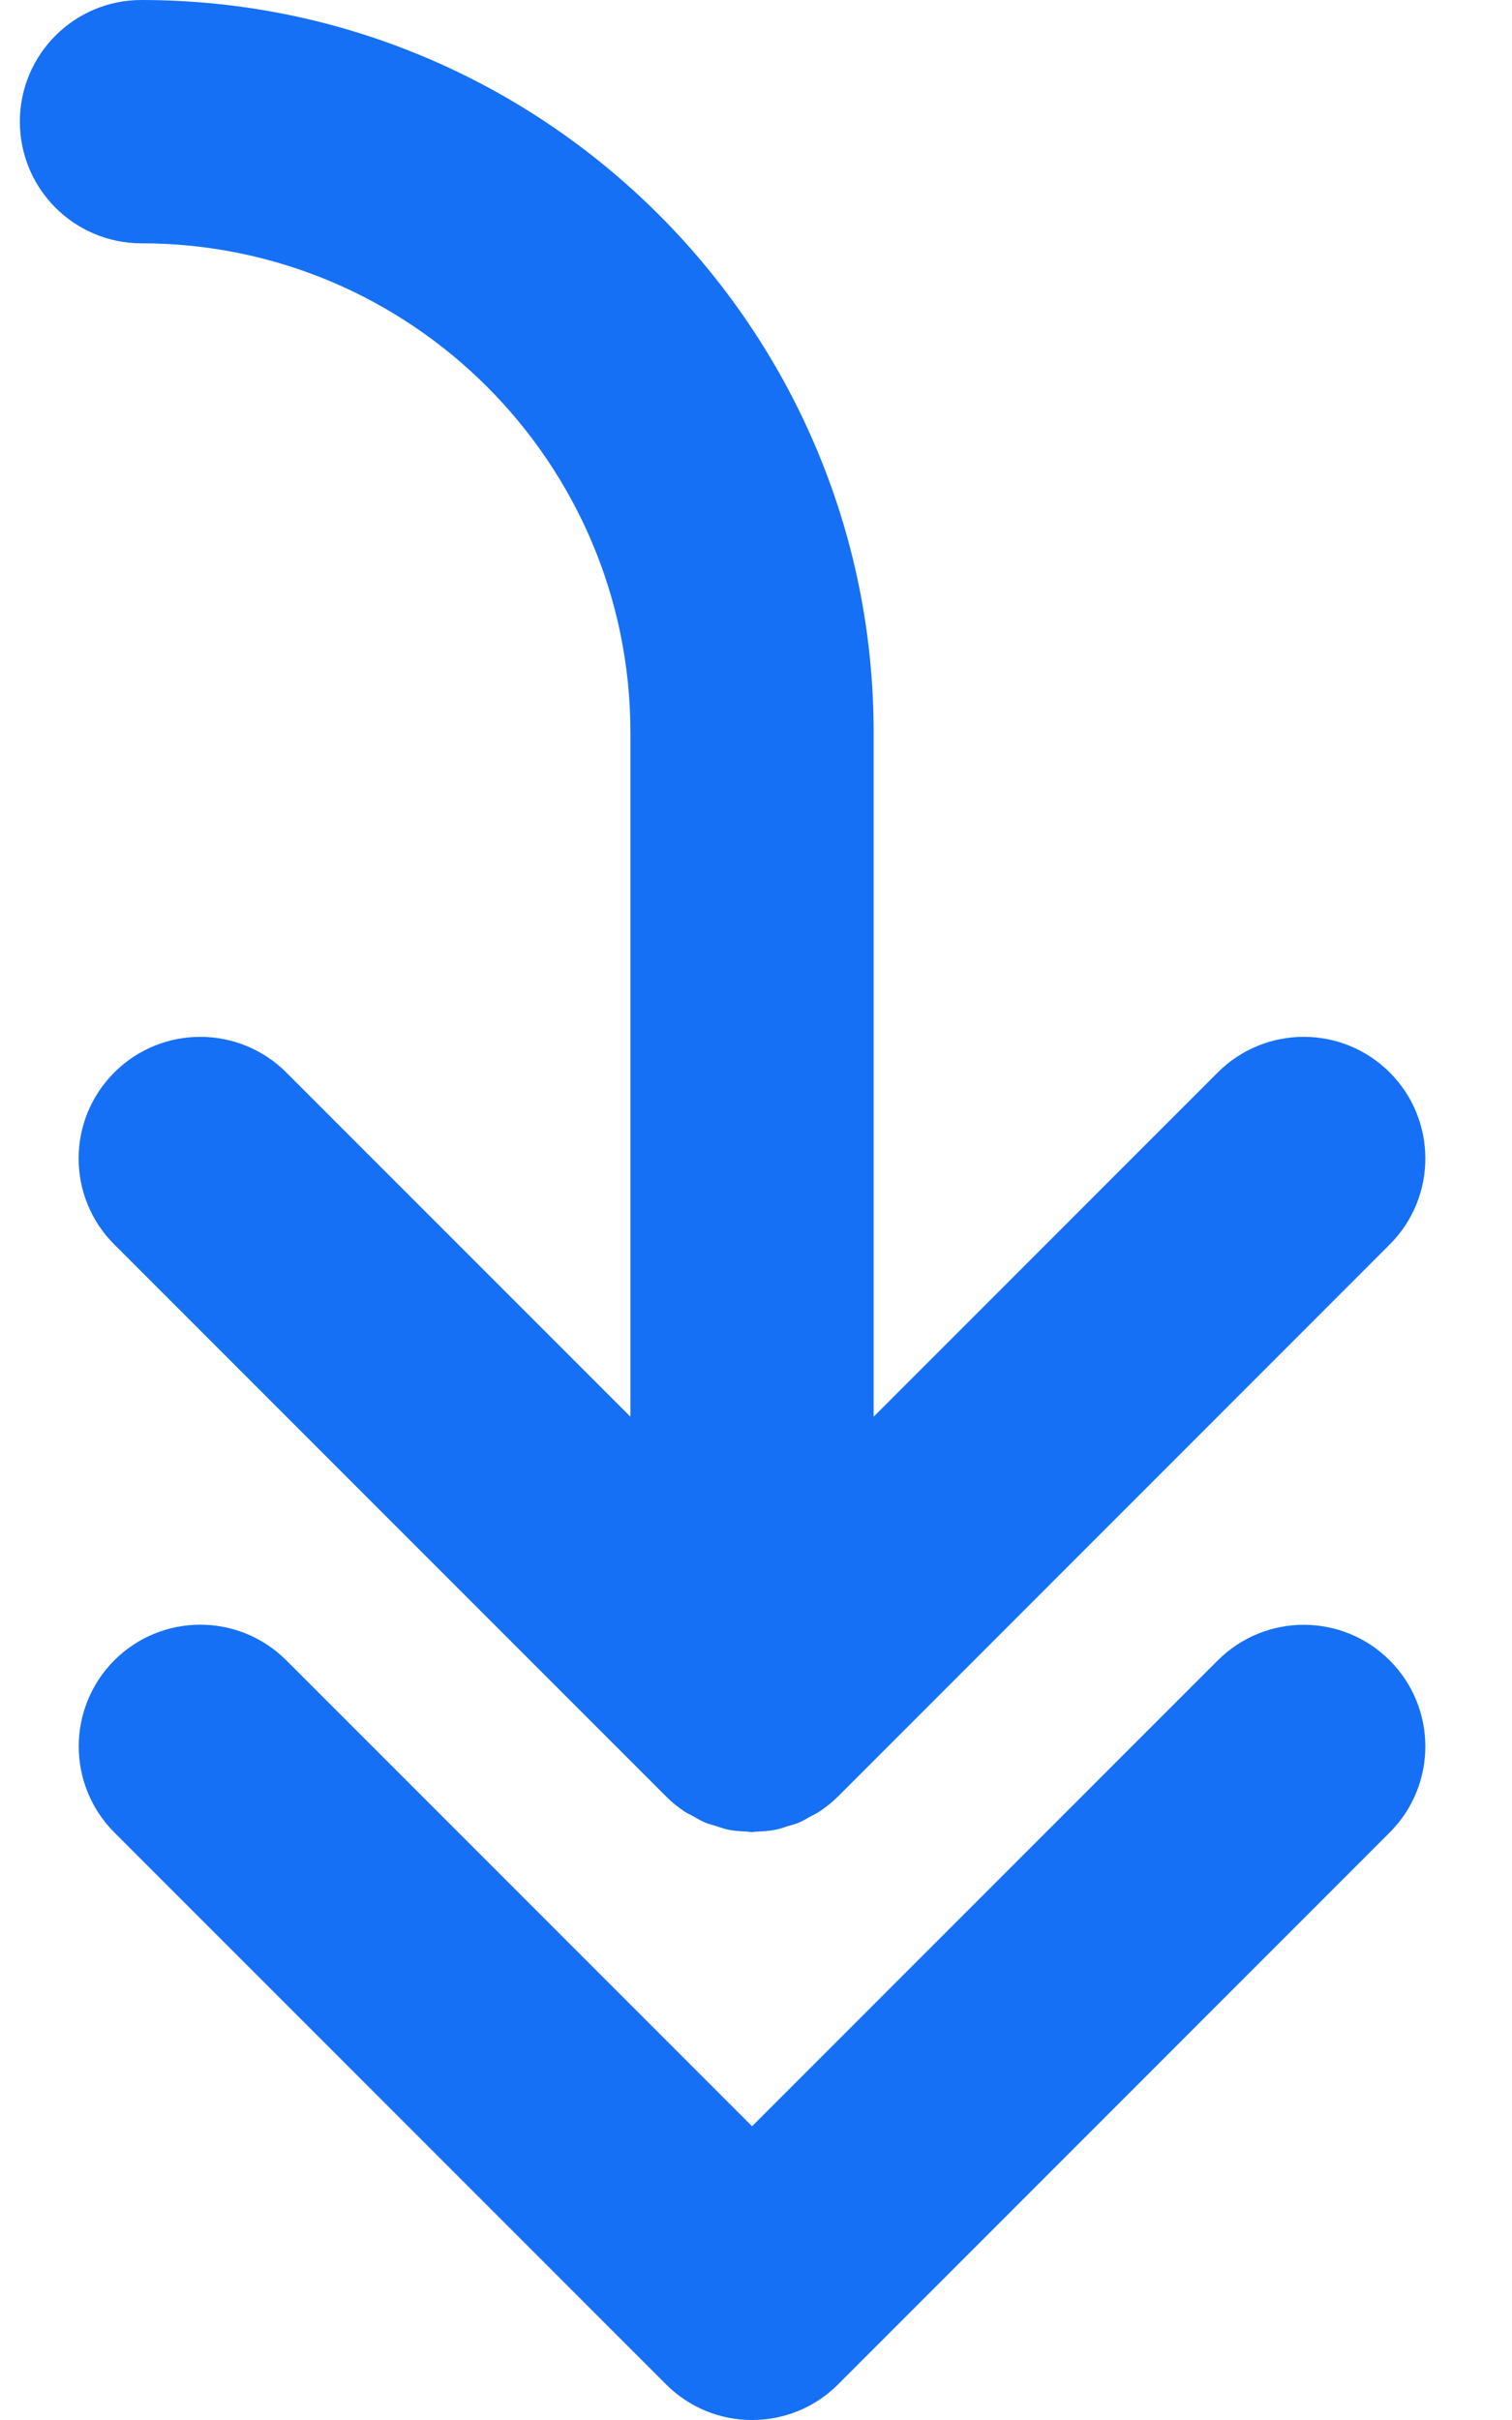
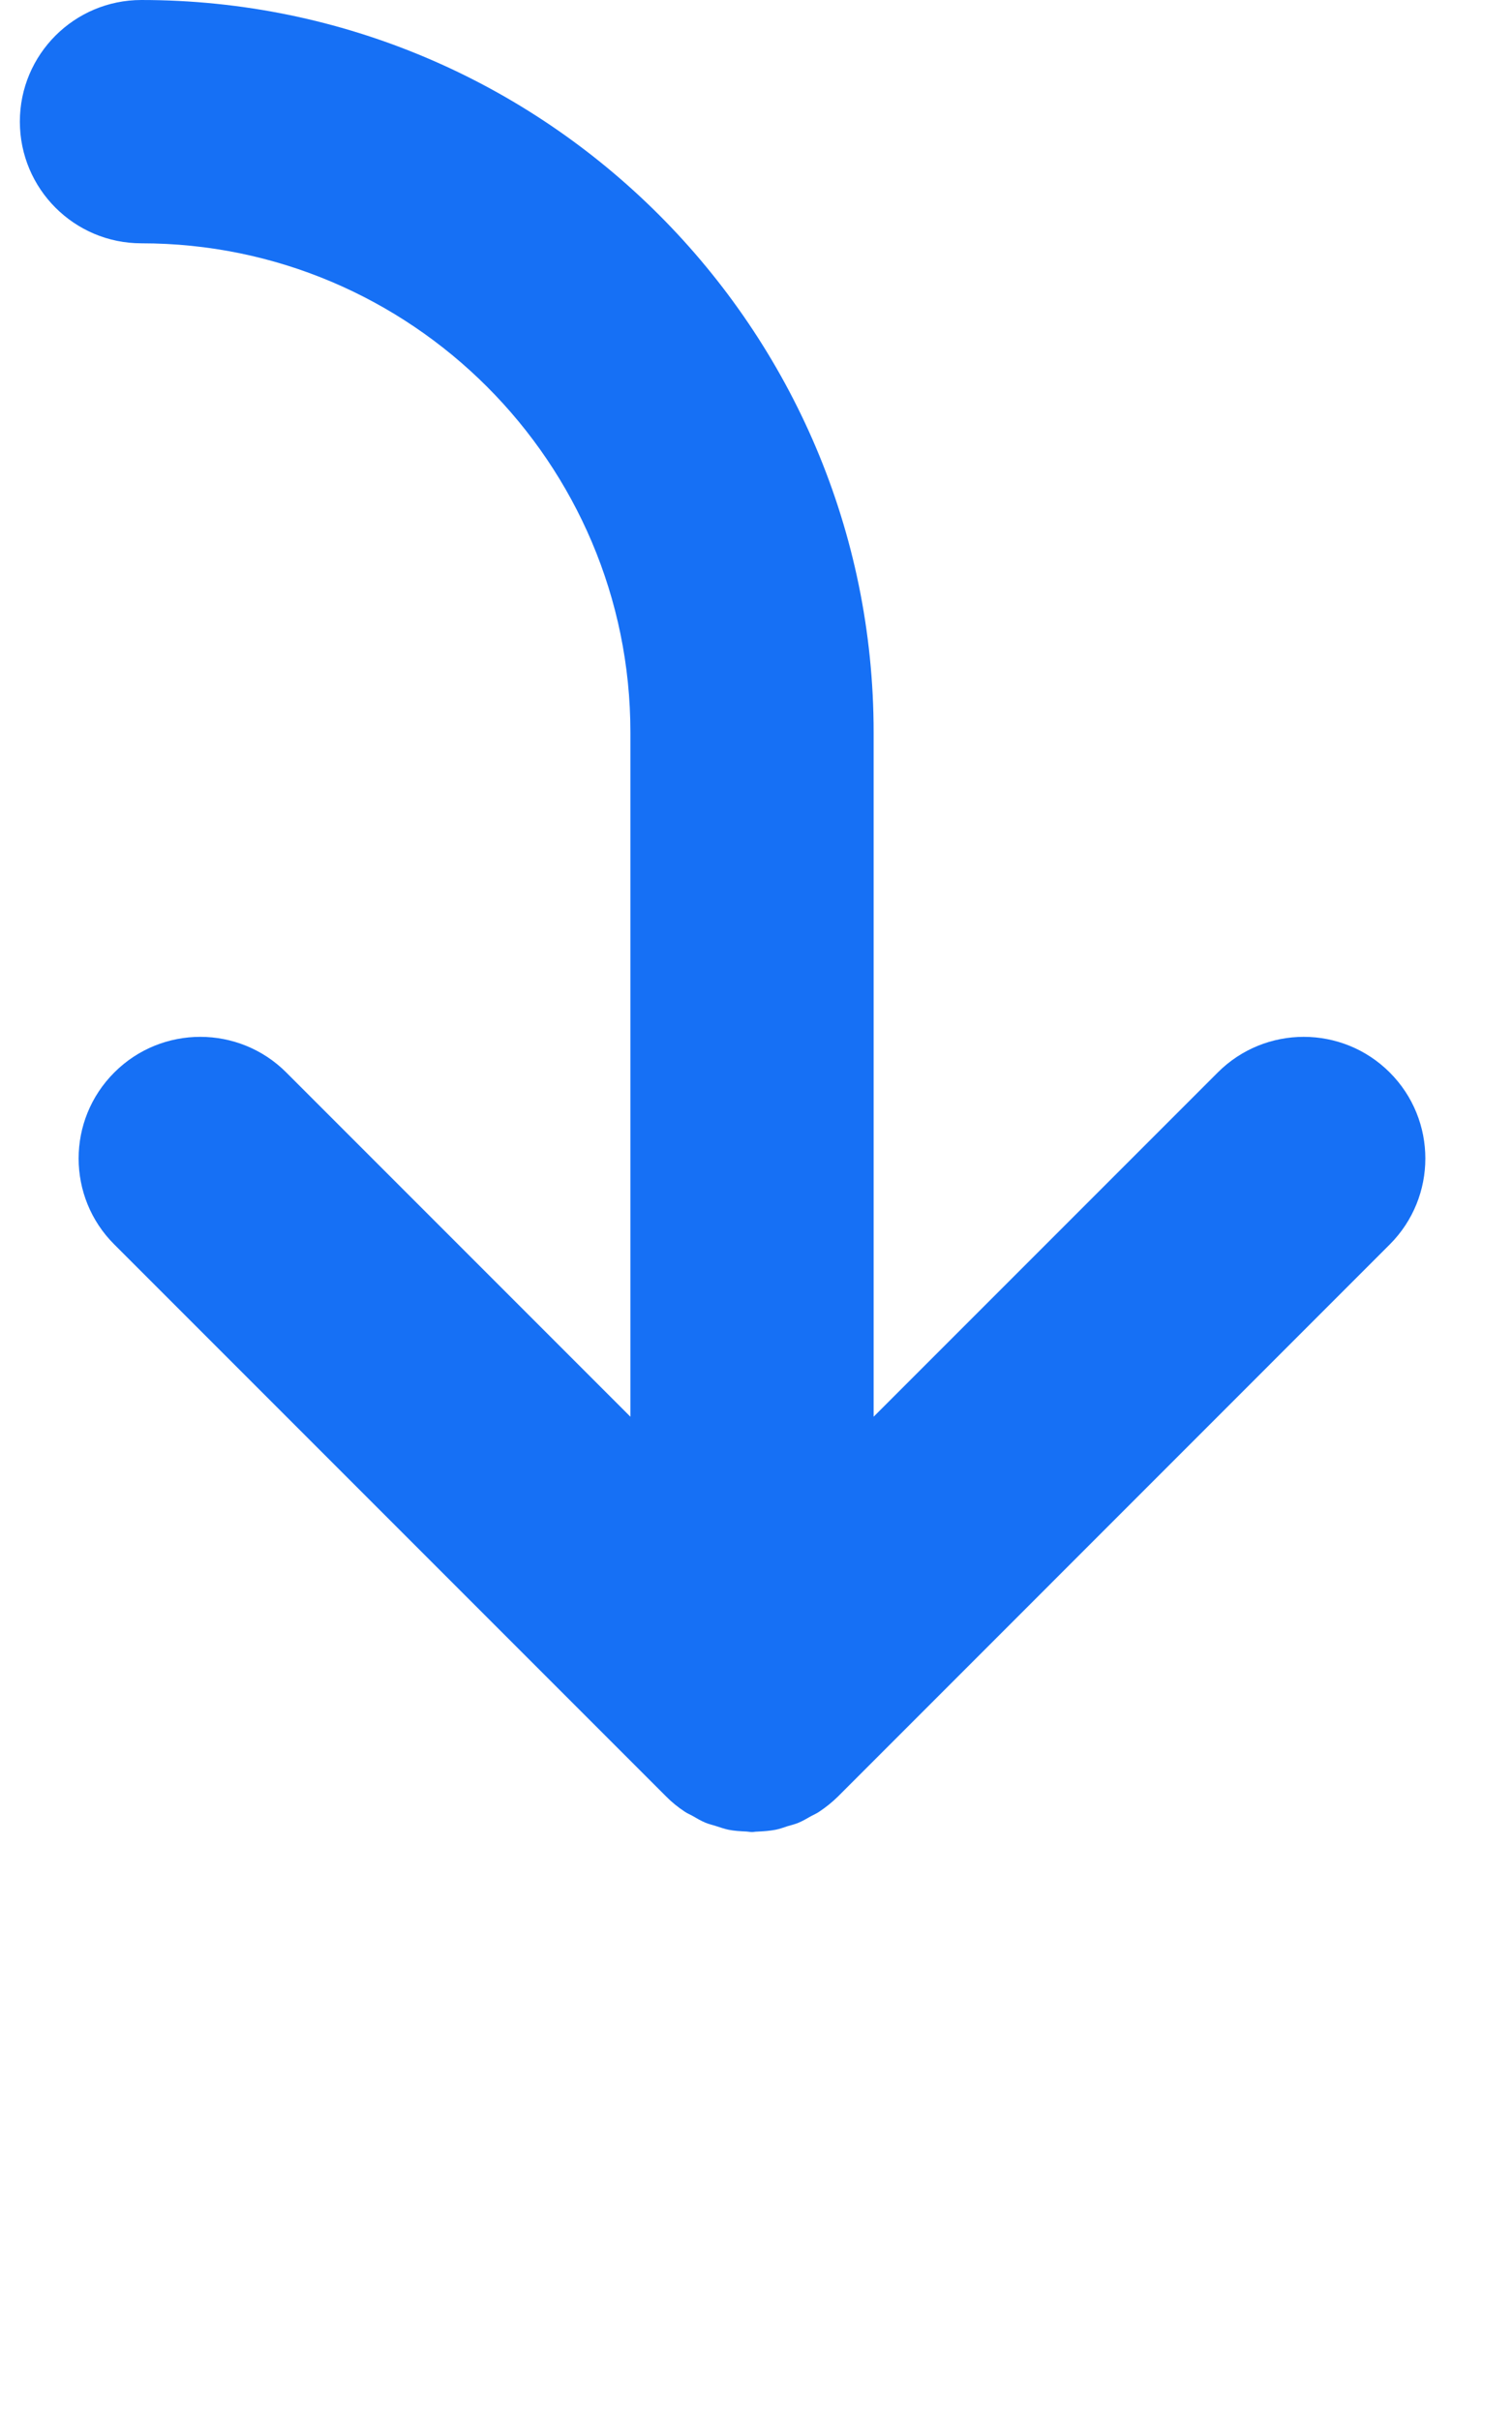
<svg xmlns="http://www.w3.org/2000/svg" width="15" height="24" viewBox="0 0 15 24" fill="none">
-   <path d="M7.461 21.087L12.081 16.467C12.552 15.996 13.316 15.996 13.787 16.467C14.258 16.938 14.258 17.702 13.787 18.173L8.314 23.647C7.843 24.118 7.079 24.118 6.608 23.647L1.134 18.173C0.899 17.937 0.781 17.628 0.781 17.32C0.781 17.011 0.899 16.702 1.134 16.466C1.605 15.995 2.369 15.995 2.84 16.466L7.461 21.087Z" fill="#1670f5" />
  <path d="M8.667 7.263L8.667 14.05L12.081 10.636C12.552 10.165 13.316 10.165 13.787 10.636C14.258 11.107 14.258 11.871 13.787 12.342L8.314 17.816C8.257 17.872 8.195 17.922 8.129 17.966C8.102 17.985 8.073 17.997 8.045 18.012C8.004 18.035 7.965 18.059 7.921 18.077C7.886 18.092 7.85 18.1 7.813 18.111C7.775 18.123 7.737 18.138 7.696 18.146C7.634 18.158 7.572 18.162 7.509 18.165C7.493 18.165 7.477 18.169 7.461 18.169C7.442 18.169 7.424 18.165 7.406 18.164C7.346 18.161 7.285 18.158 7.226 18.146C7.183 18.137 7.143 18.122 7.101 18.109C7.068 18.098 7.033 18.091 7 18.077C6.954 18.058 6.91 18.032 6.867 18.007C6.842 17.993 6.816 17.983 6.793 17.967C6.725 17.922 6.663 17.872 6.606 17.814L1.134 12.342C0.898 12.107 0.78 11.798 0.78 11.489C0.78 11.18 0.898 10.872 1.134 10.636C1.605 10.165 2.369 10.165 2.84 10.636L6.254 14.05L6.254 7.263C6.254 4.589 4.078 2.413 1.403 2.413C0.737 2.413 0.197 1.873 0.197 1.206C0.197 0.54 0.737 1.203e-05 1.403 1.20009e-05C5.408 1.18258e-05 8.667 3.259 8.667 7.263Z" fill="#1670f5" />
</svg>